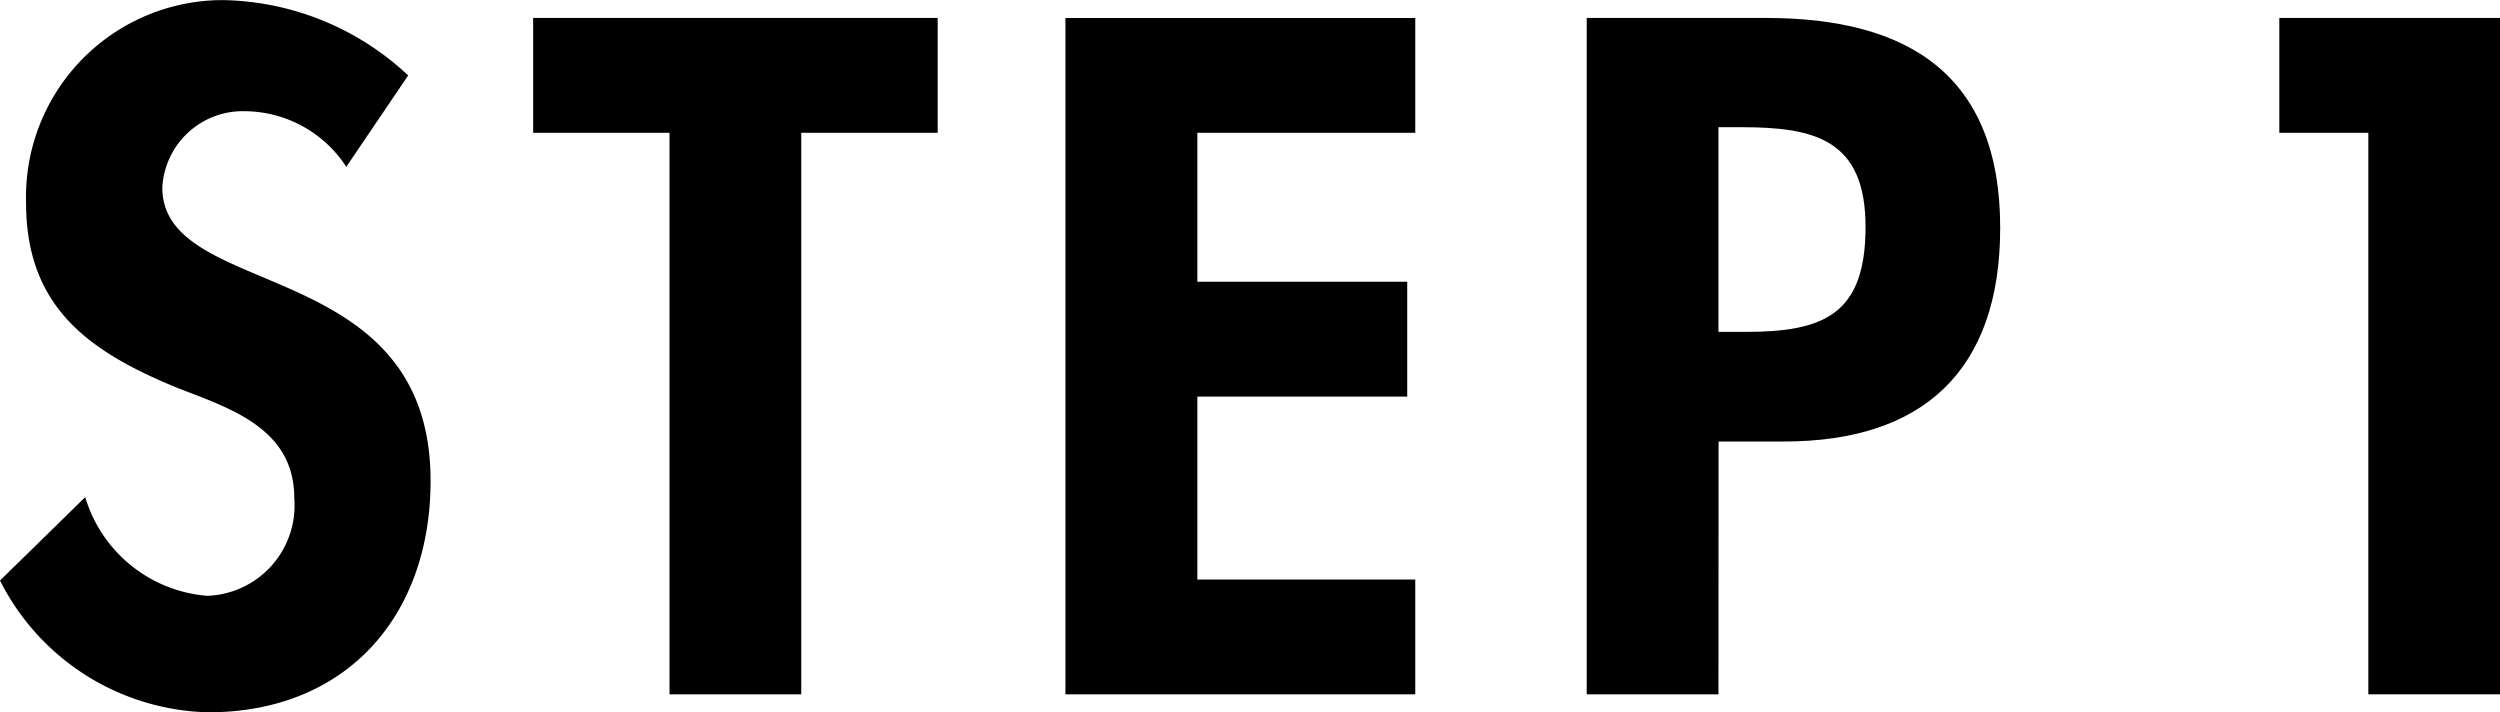
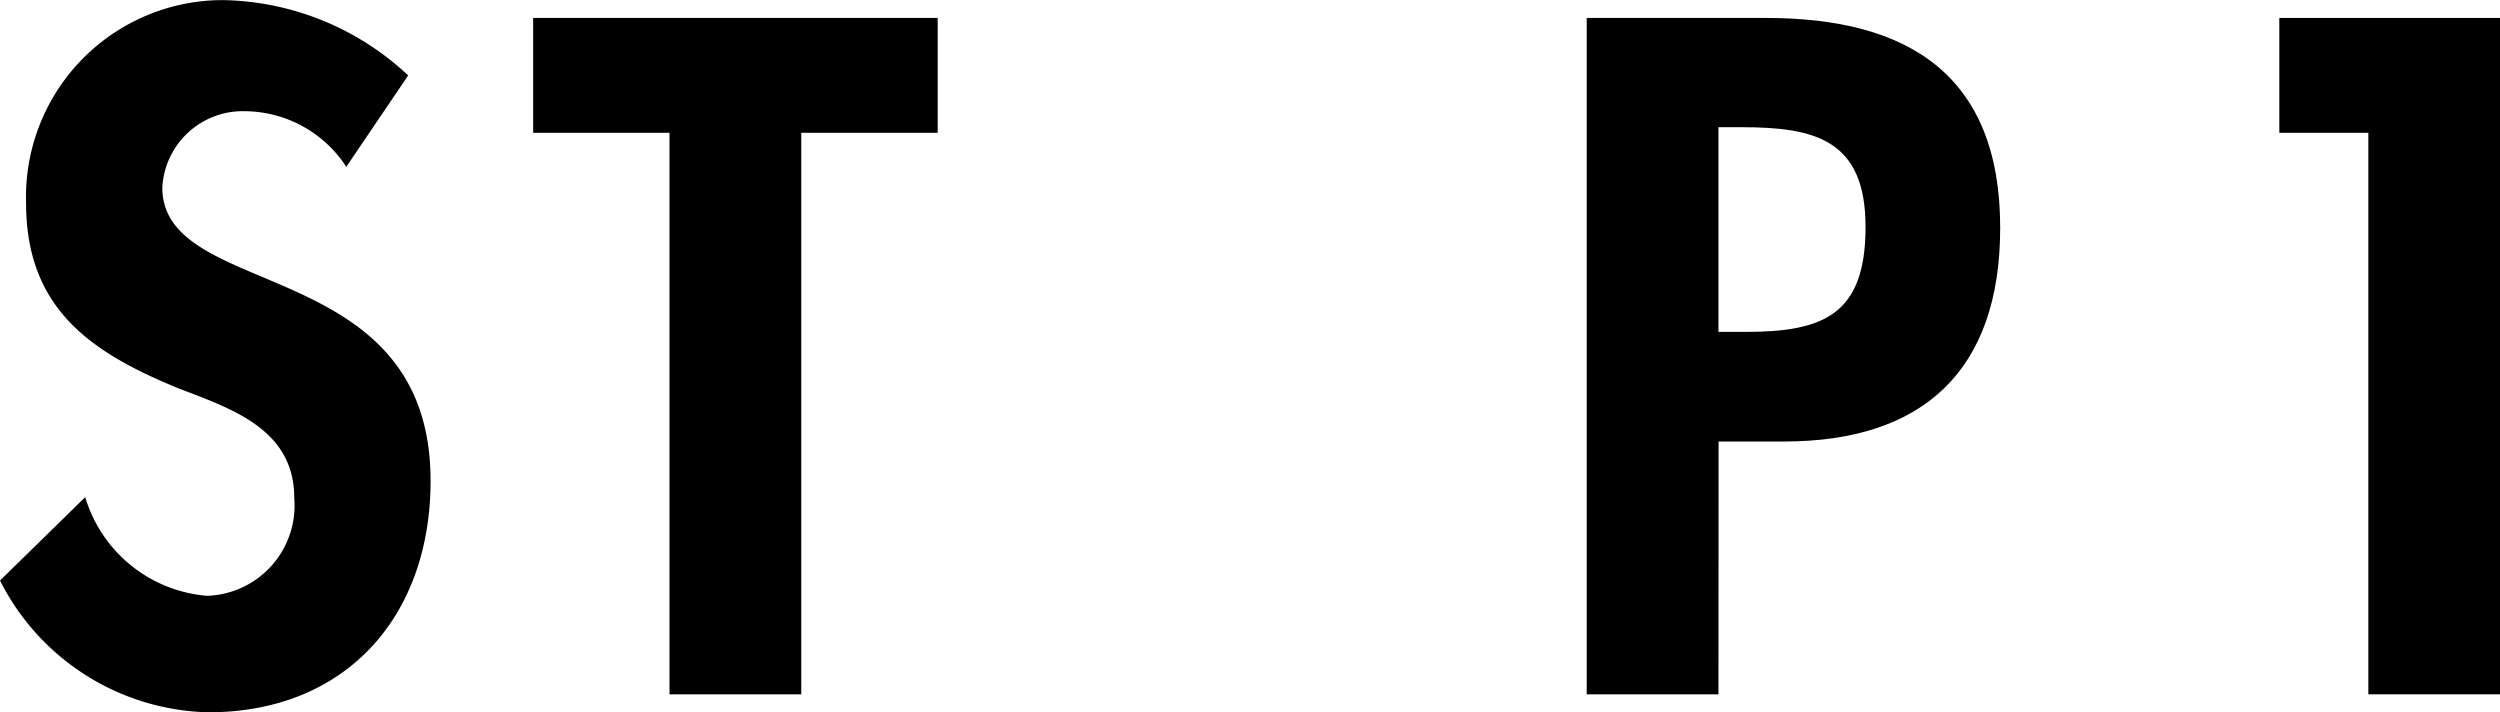
<svg xmlns="http://www.w3.org/2000/svg" id="グループ_96" data-name="グループ 96" width="70.202" height="20" viewBox="0 0 70.202 20">
  <path id="パス_677" data-name="パス 677" d="M4355.994,1939.661a3.423,3.423,0,0,0-2.846-1.562,2.263,2.263,0,0,0-2.32,2.142c0,3.2,7.533,1.863,7.533,8.237,0,3.8-2.367,6.5-6.248,6.5a6.728,6.728,0,0,1-5.843-3.7l2.393-2.342a3.9,3.9,0,0,0,3.426,2.771,2.539,2.539,0,0,0,2.444-2.746c0-1.966-1.814-2.52-3.3-3.1-2.443-1.007-4.231-2.241-4.231-5.189a5.528,5.528,0,0,1,5.541-5.693,7.794,7.794,0,0,1,5.189,2.115Z" transform="translate(-4346.27 -1934.976)" />
  <path id="パス_678" data-name="パス 678" d="M4364.5,1954.329h-3.7v-15.768h-3.829v-3.225h11.36v3.225H4364.5Z" transform="translate(-4342 -1934.832)" />
-   <path id="パス_679" data-name="パス 679" d="M4371.36,1938.561v4.182h5.894v3.225h-5.894v5.137h6.12v3.225h-9.824v-18.993h9.824v3.225Z" transform="translate(-4337.738 -1934.832)" />
  <path id="パス_680" data-name="パス 680" d="M4381.82,1954.329h-3.7v-18.993h5.037c3.979,0,6.574,1.588,6.574,5.894,0,4.031-2.19,6-6.07,6h-1.838Zm0-10.177h.755c2.19,0,3.375-.478,3.375-2.948,0-2.443-1.411-2.8-3.477-2.8h-.653Z" transform="translate(-4333.564 -1934.832)" />
  <path id="パス_681" data-name="パス 681" d="M4392.02,1938.561v-3.225h6.2v18.993h-3.7v-15.768Z" transform="translate(-4328.015 -1934.832)" />
</svg>